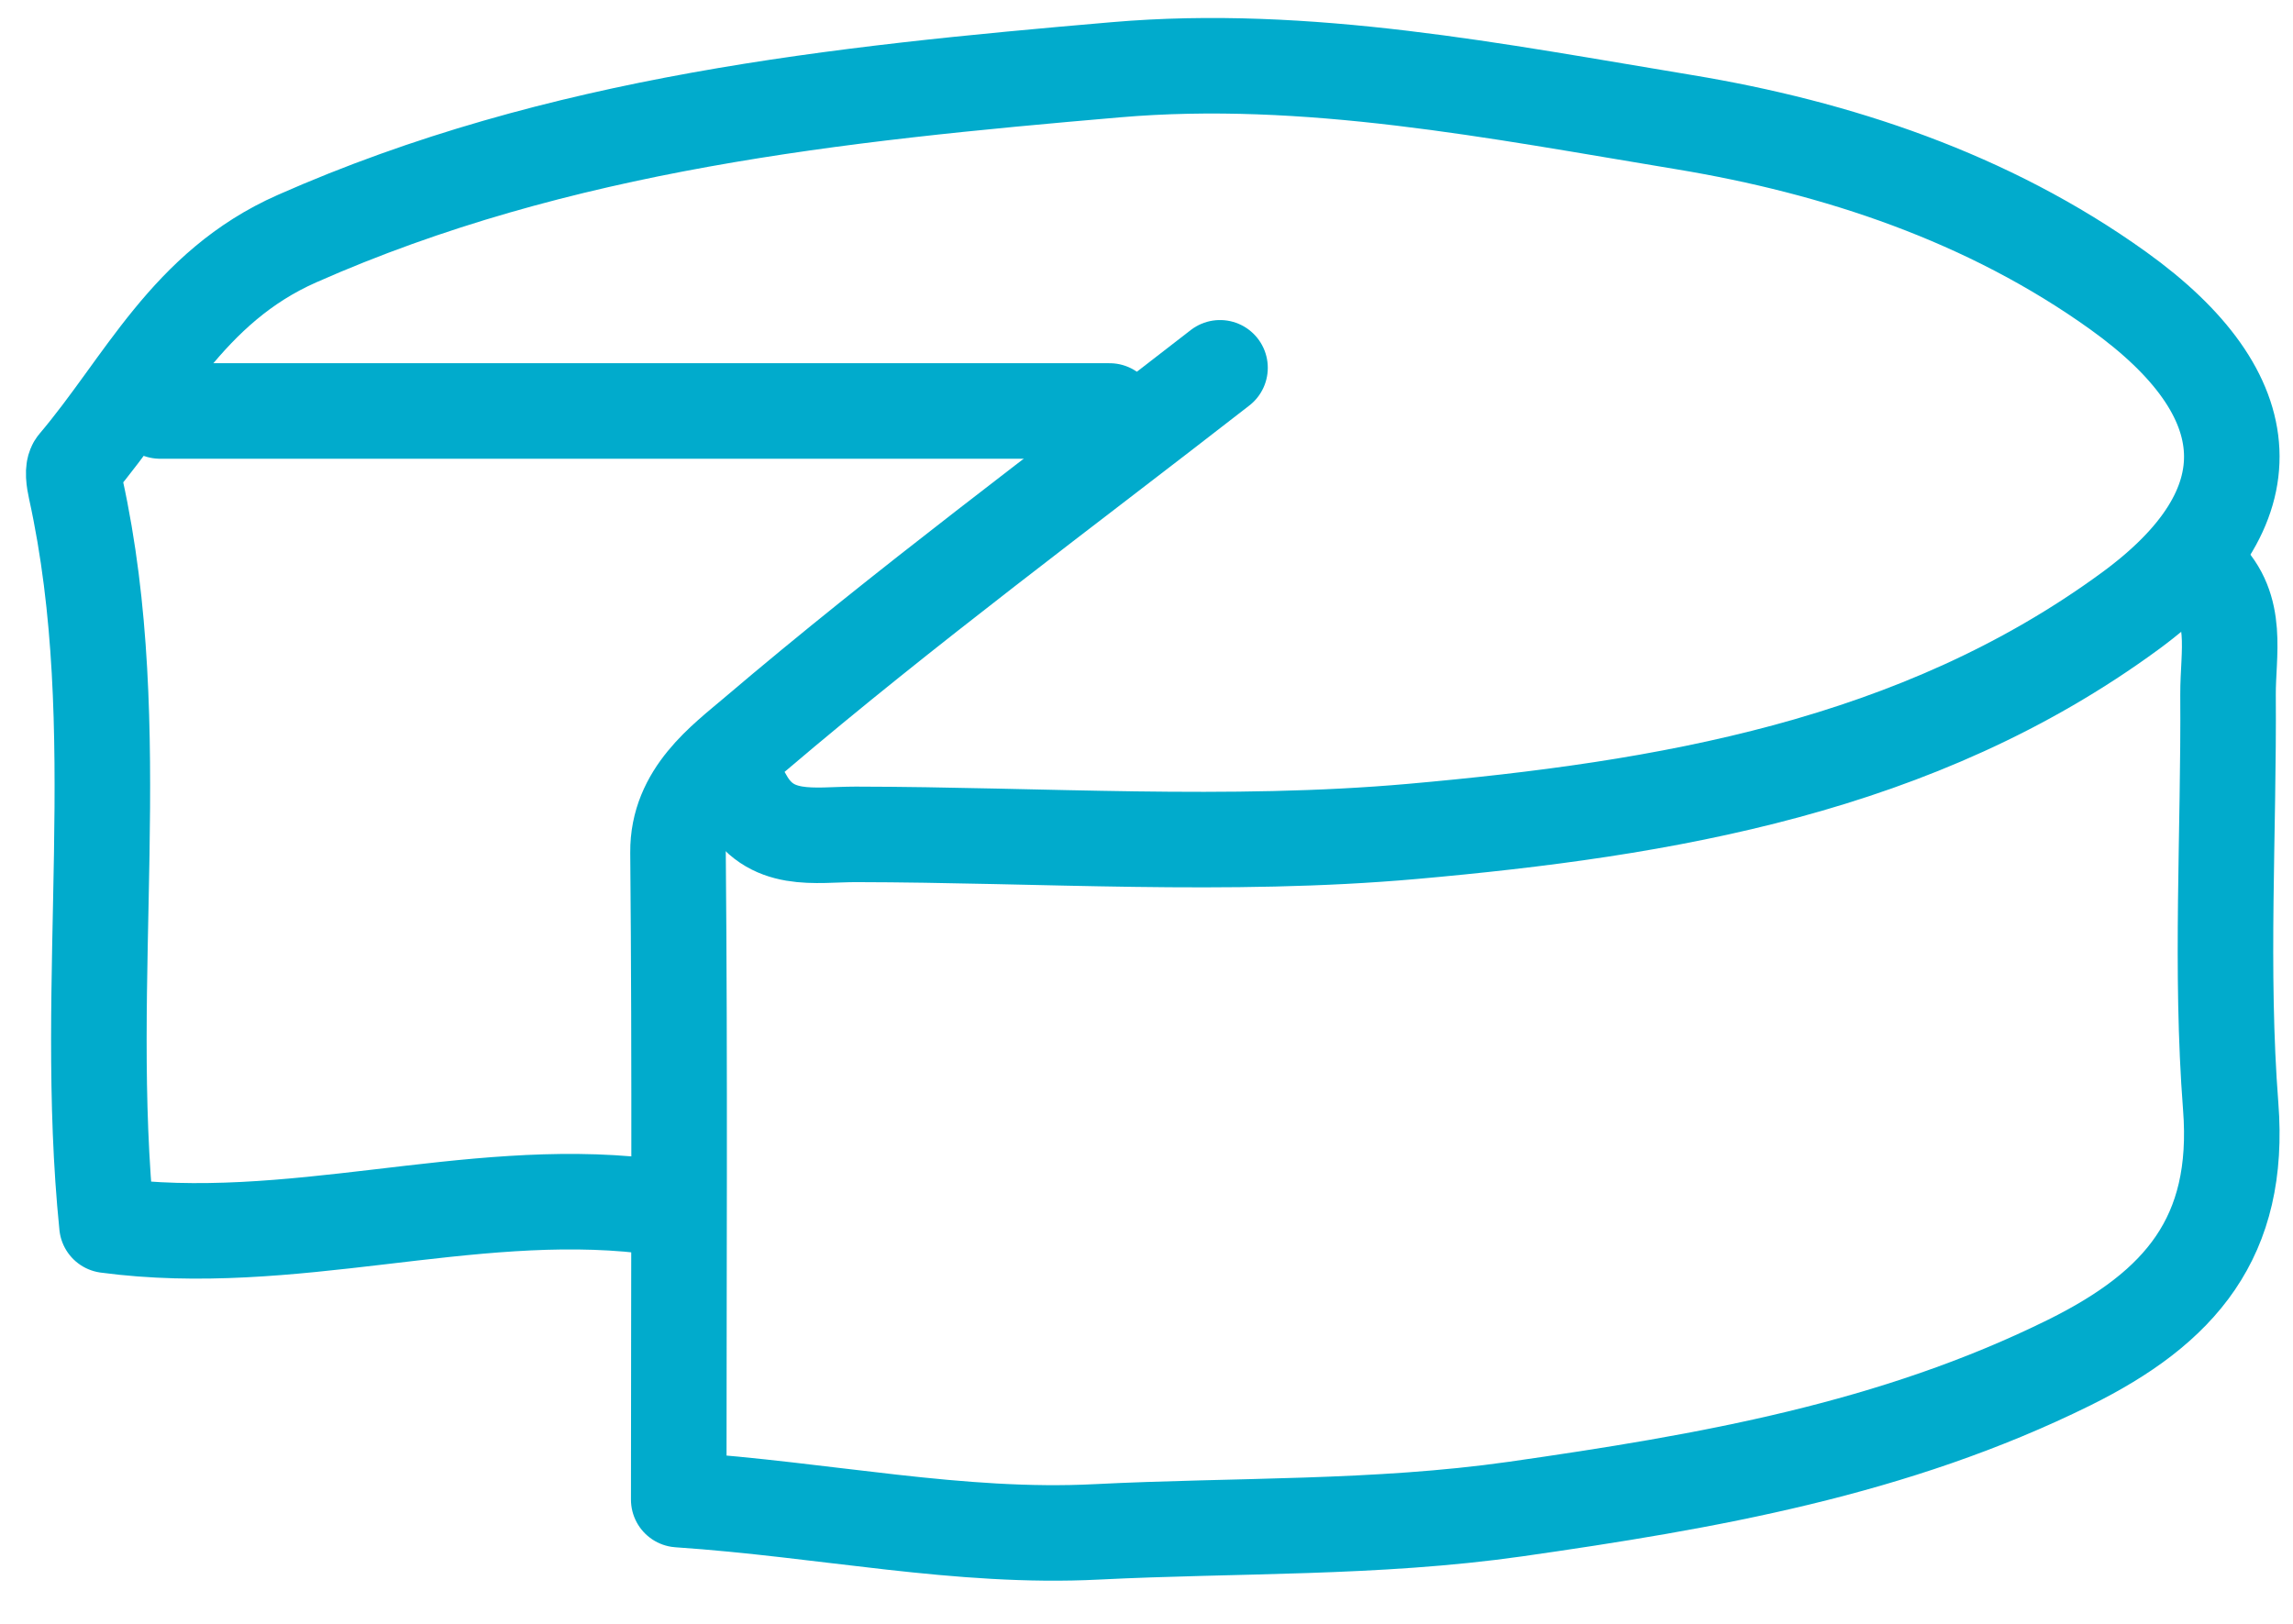
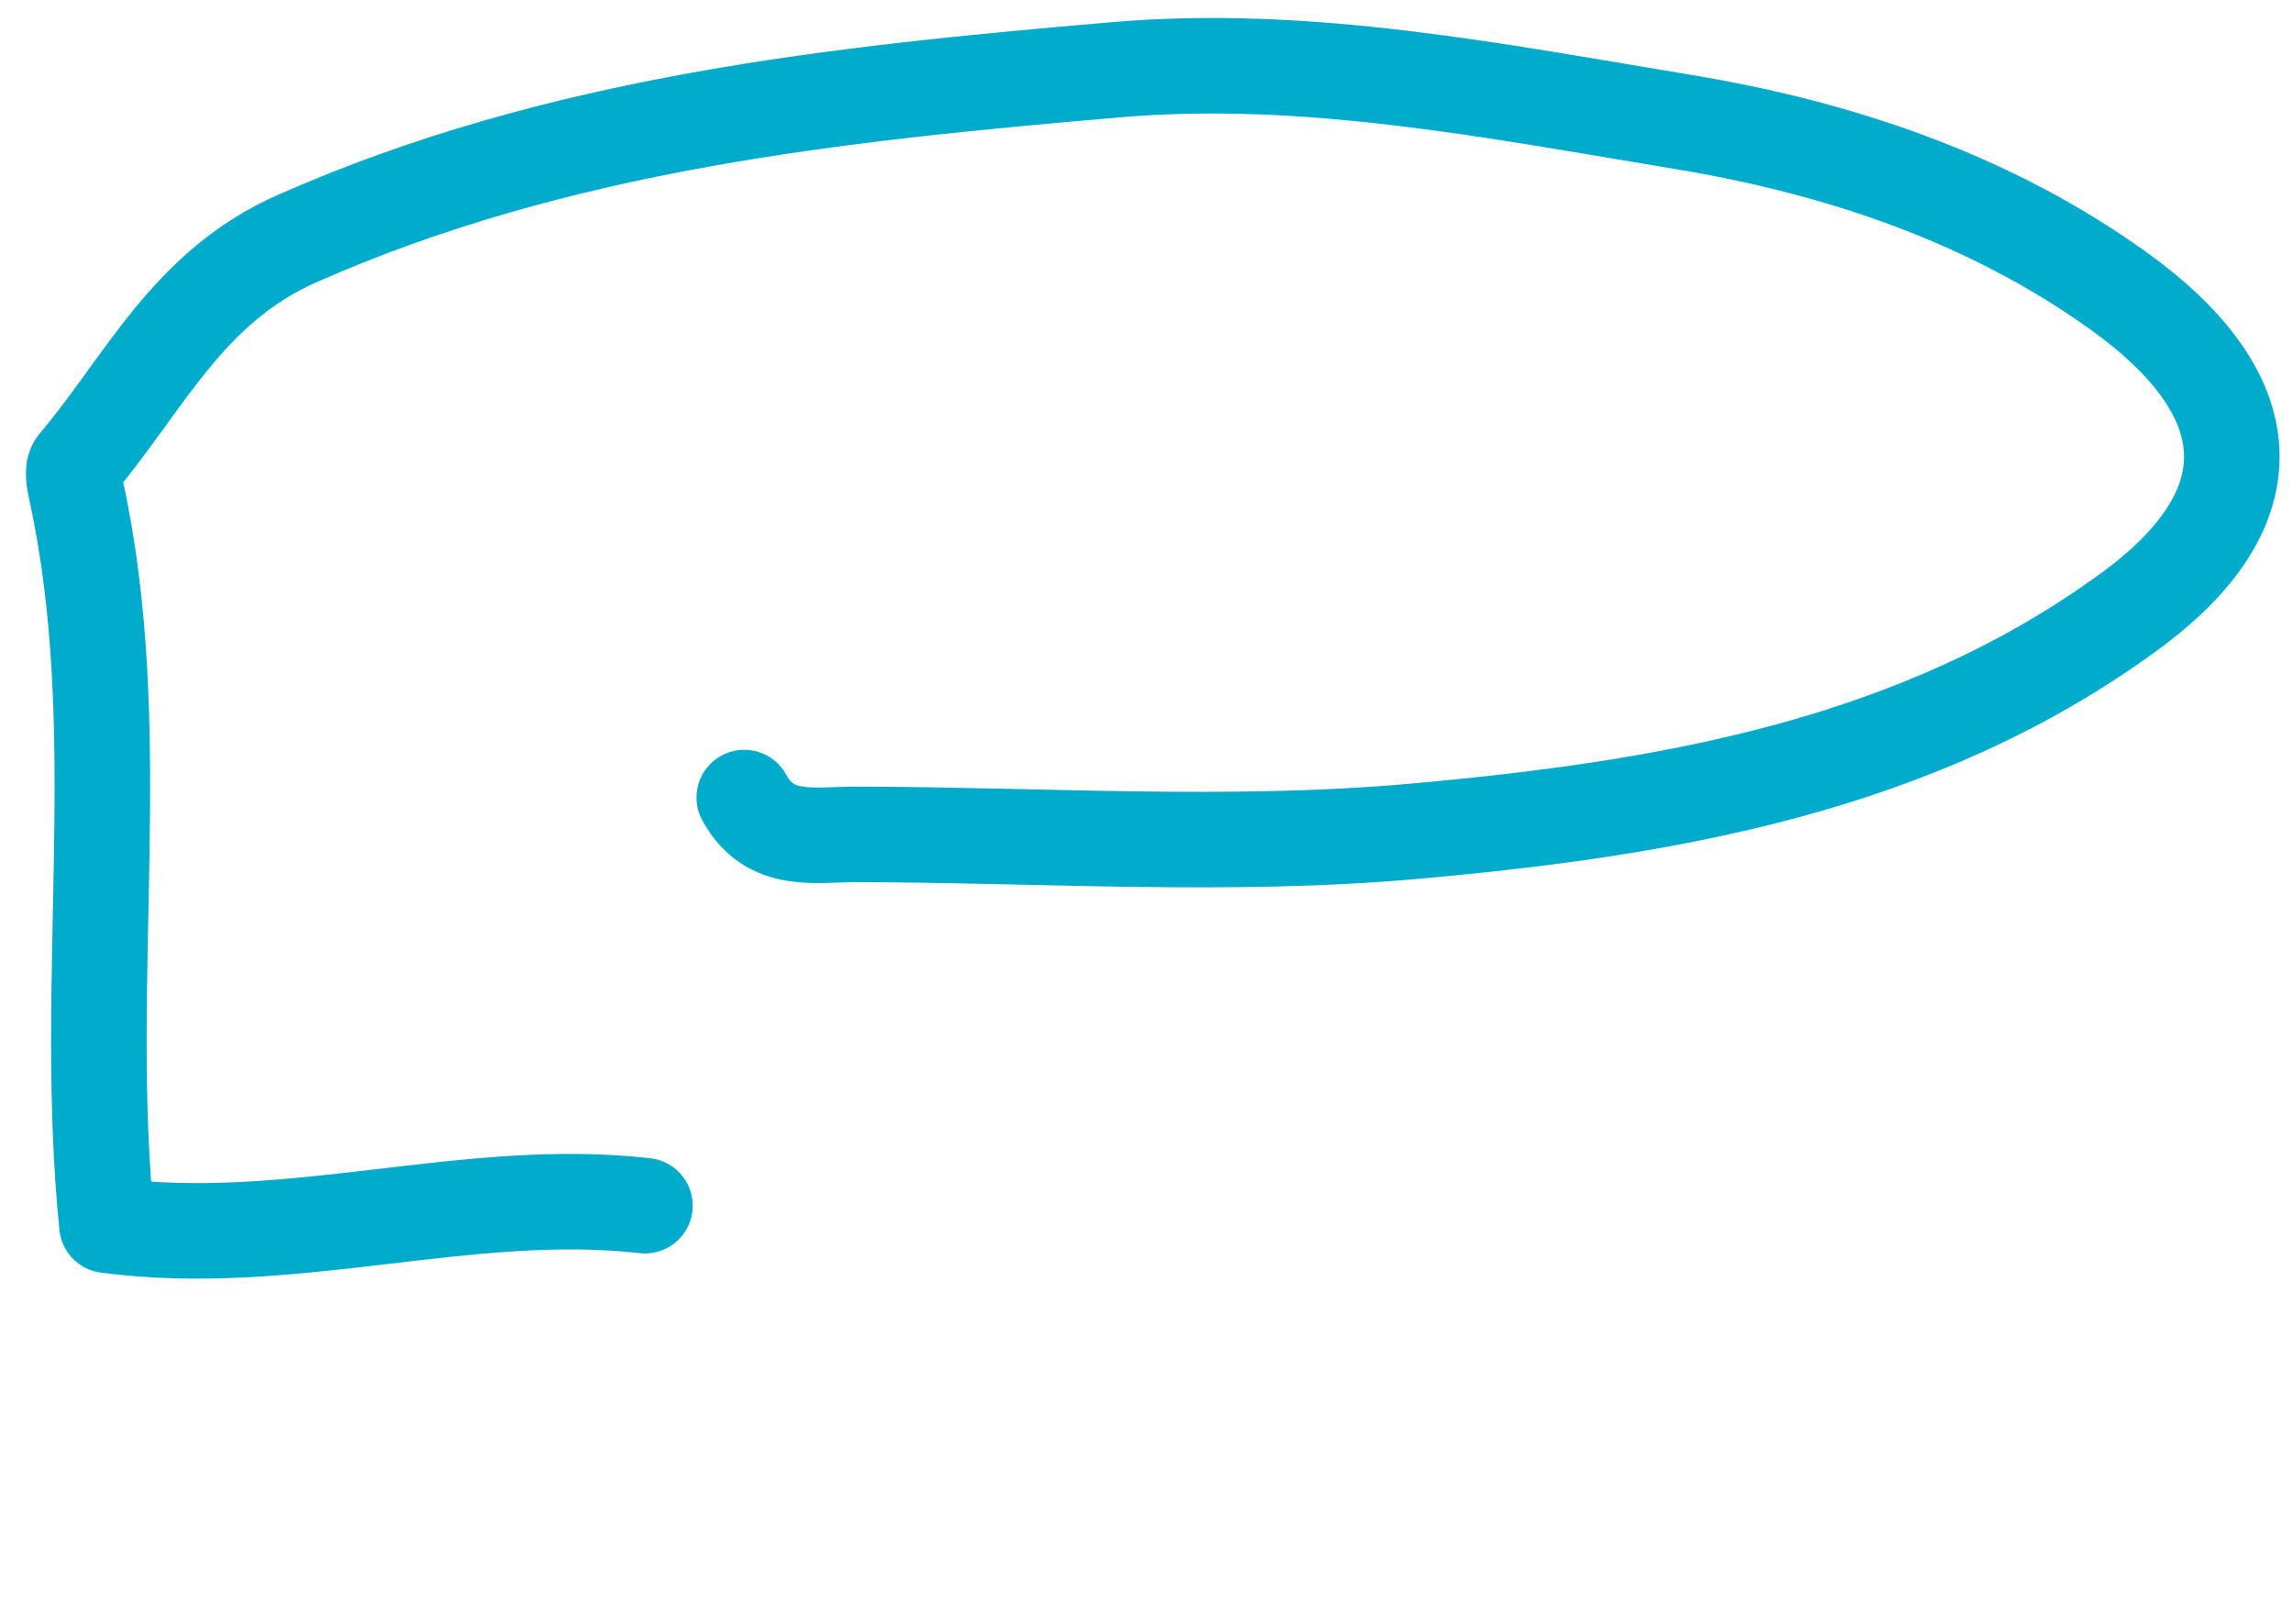
<svg xmlns="http://www.w3.org/2000/svg" width="48" height="34" viewBox="0 0 48 34" fill="none">
-   <path d="M46.13 12.013C46.882 12.743 46.635 13.682 46.64 14.549C46.66 17.425 46.475 20.311 46.696 23.167C46.908 25.906 45.641 27.377 43.318 28.528C39.646 30.344 35.731 31.024 31.724 31.597C28.794 32.013 25.884 31.927 22.963 32.074C20.074 32.221 17.293 31.607 14.208 31.399C14.208 26.809 14.234 22.325 14.193 17.846C14.182 16.624 15.156 15.929 15.81 15.371C18.951 12.698 22.279 10.238 25.539 7.701" stroke="#01ABCC" stroke-width="2" stroke-linecap="round" stroke-linejoin="round" />
  <path d="M15.58 16.699C16.113 17.683 17.057 17.47 17.912 17.47C21.799 17.476 25.712 17.75 29.568 17.408C34.854 16.937 40.146 16.052 44.588 12.796C47.547 10.628 47.386 8.272 44.344 6.088C41.618 4.132 38.446 3.086 35.259 2.558C31.34 1.911 27.365 1.114 23.354 1.461C17.518 1.963 11.708 2.568 6.219 4.996C3.918 6.011 3.017 8.045 1.591 9.727C1.508 9.825 1.55 10.069 1.586 10.234C2.695 15.281 1.71 20.436 2.239 25.654C6.09 26.166 9.775 24.82 13.501 25.245" stroke="#01ABCC" stroke-width="2" stroke-linecap="round" stroke-linejoin="round" />
-   <path d="M23.228 8.605C19.818 8.605 16.459 8.605 13.019 8.605C9.859 8.605 6.576 8.605 3.35 8.605" stroke="#01ABCC" stroke-width="2" stroke-linecap="round" stroke-linejoin="round" />
</svg>